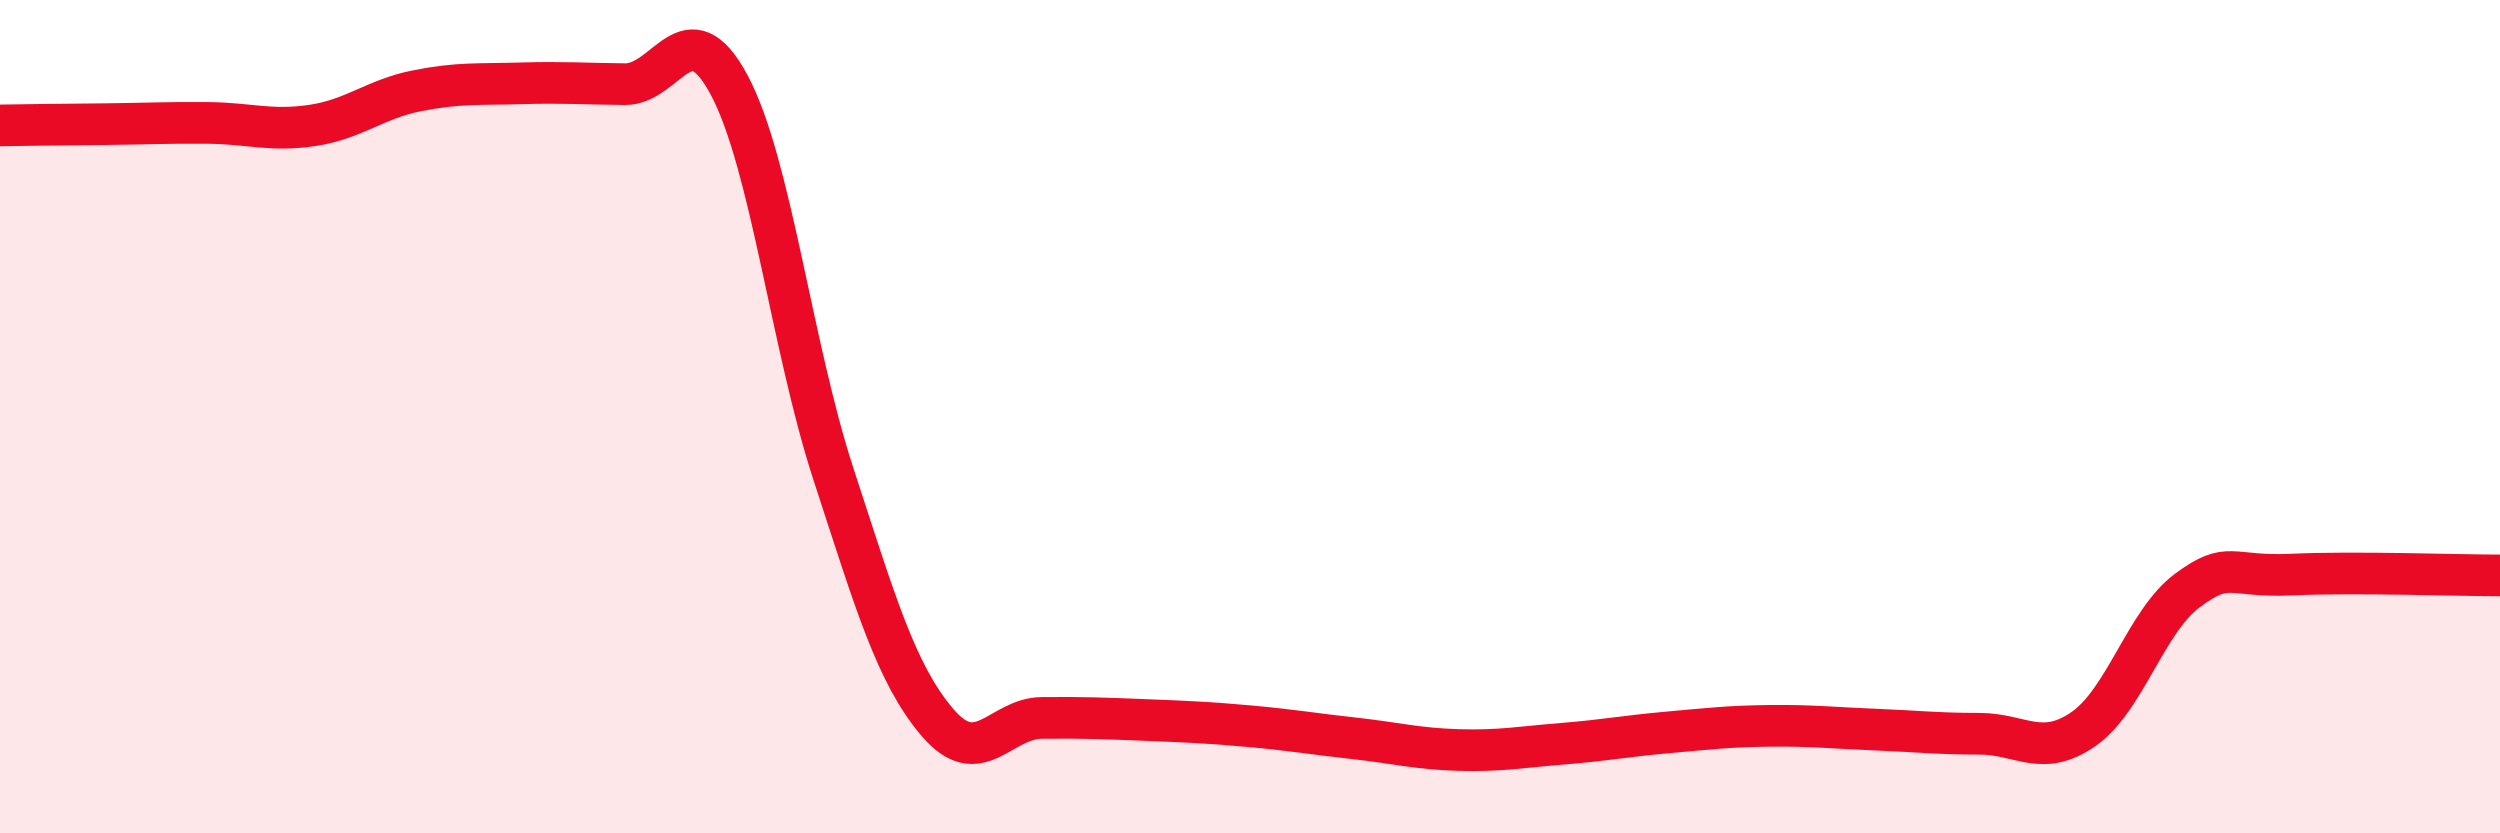
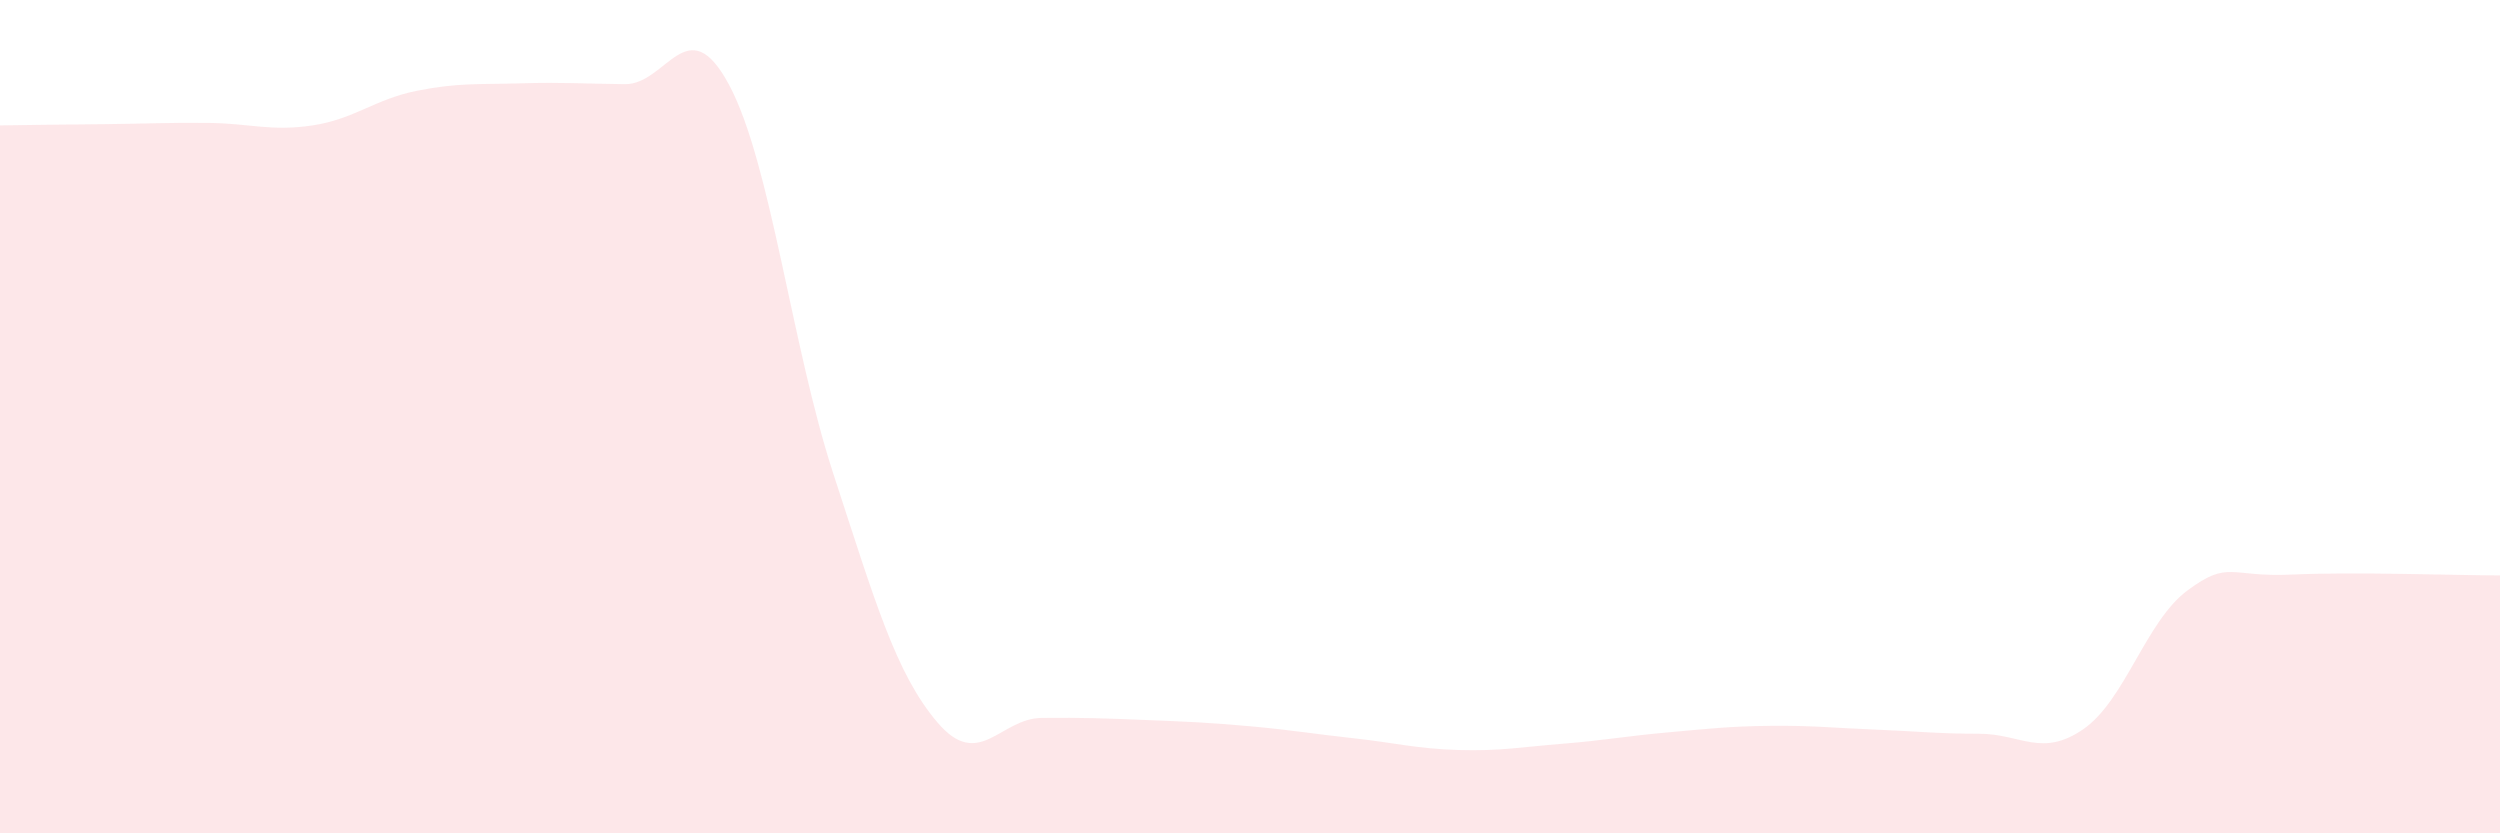
<svg xmlns="http://www.w3.org/2000/svg" width="60" height="20" viewBox="0 0 60 20">
  <path d="M 0,3.01 C 0.5,3 1.5,2.99 2.5,2.98 C 3.5,2.97 4,2.94 5,2.95 C 6,2.96 6.5,3.16 7.5,3.01 C 8.5,2.86 9,2.38 10,2.18 C 11,1.98 11.5,2.03 12.5,2 C 13.5,1.97 14,2.01 15,2.02 C 16,2.03 16.5,0.17 17.5,2.04 C 18.5,3.91 19,8.31 20,11.37 C 21,14.43 21.5,16.17 22.5,17.34 C 23.5,18.51 24,17.24 25,17.23 C 26,17.22 26.5,17.24 27.5,17.28 C 28.5,17.32 29,17.34 30,17.43 C 31,17.52 31.5,17.61 32.5,17.72 C 33.5,17.83 34,17.97 35,18 C 36,18.03 36.5,17.93 37.5,17.85 C 38.5,17.77 39,17.67 40,17.58 C 41,17.49 41.5,17.43 42.5,17.42 C 43.5,17.41 44,17.47 45,17.51 C 46,17.55 46.5,17.61 47.5,17.61 C 48.5,17.61 49,18.19 50,17.5 C 51,16.81 51.5,14.91 52.5,14.17 C 53.5,13.43 53.5,13.86 55,13.79 C 56.5,13.72 59,13.81 60,13.81L60 20L0 20Z" fill="#EB0A25" opacity="0.1" stroke-linecap="round" stroke-linejoin="round" />
-   <path d="M 0,3.01 C 0.5,3 1.5,2.99 2.5,2.98 C 3.5,2.97 4,2.94 5,2.95 C 6,2.96 6.5,3.16 7.5,3.01 C 8.5,2.86 9,2.38 10,2.18 C 11,1.98 11.5,2.03 12.5,2 C 13.5,1.97 14,2.01 15,2.02 C 16,2.03 16.5,0.17 17.5,2.04 C 18.5,3.91 19,8.31 20,11.37 C 21,14.43 21.5,16.17 22.5,17.34 C 23.5,18.51 24,17.24 25,17.23 C 26,17.22 26.5,17.24 27.5,17.28 C 28.5,17.32 29,17.34 30,17.43 C 31,17.52 31.5,17.61 32.5,17.72 C 33.5,17.83 34,17.97 35,18 C 36,18.03 36.5,17.93 37.5,17.85 C 38.5,17.77 39,17.67 40,17.58 C 41,17.49 41.5,17.43 42.5,17.42 C 43.5,17.41 44,17.47 45,17.51 C 46,17.55 46.5,17.61 47.5,17.61 C 48.5,17.61 49,18.19 50,17.5 C 51,16.81 51.5,14.91 52.5,14.17 C 53.5,13.43 53.5,13.86 55,13.79 C 56.5,13.72 59,13.81 60,13.81" stroke="#EB0A25" stroke-width="1" fill="none" stroke-linecap="round" stroke-linejoin="round" />
</svg>